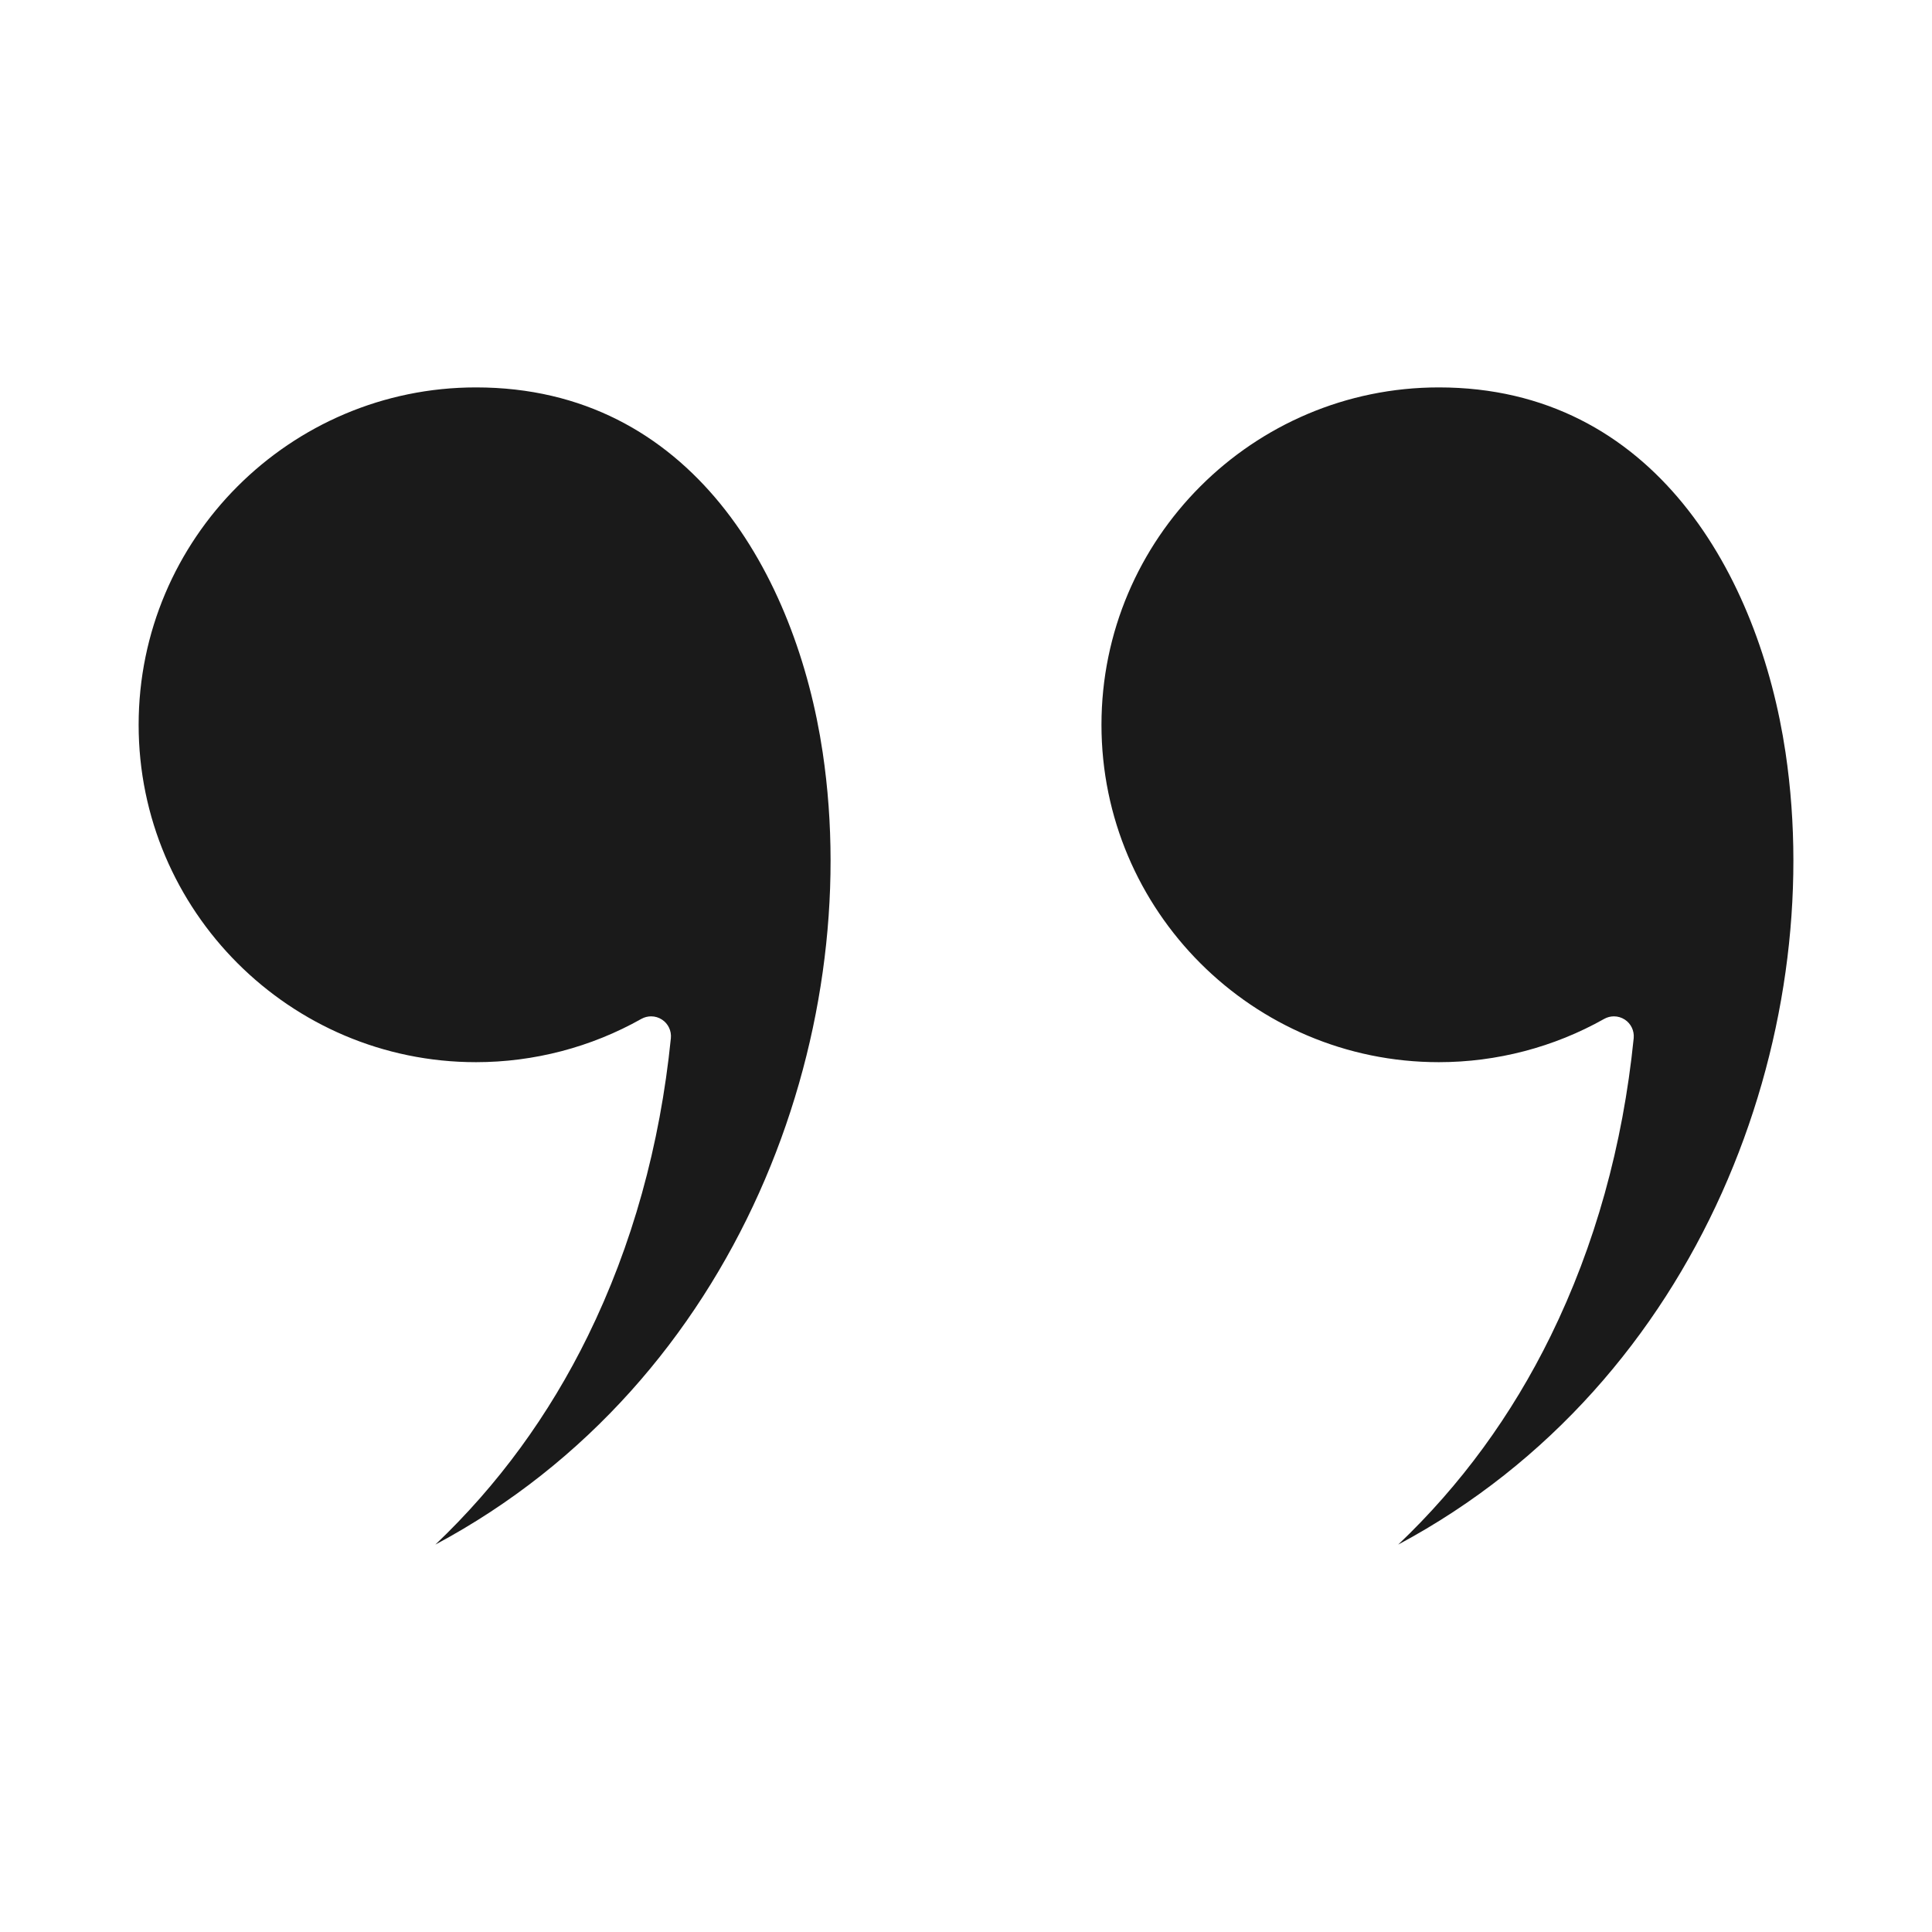
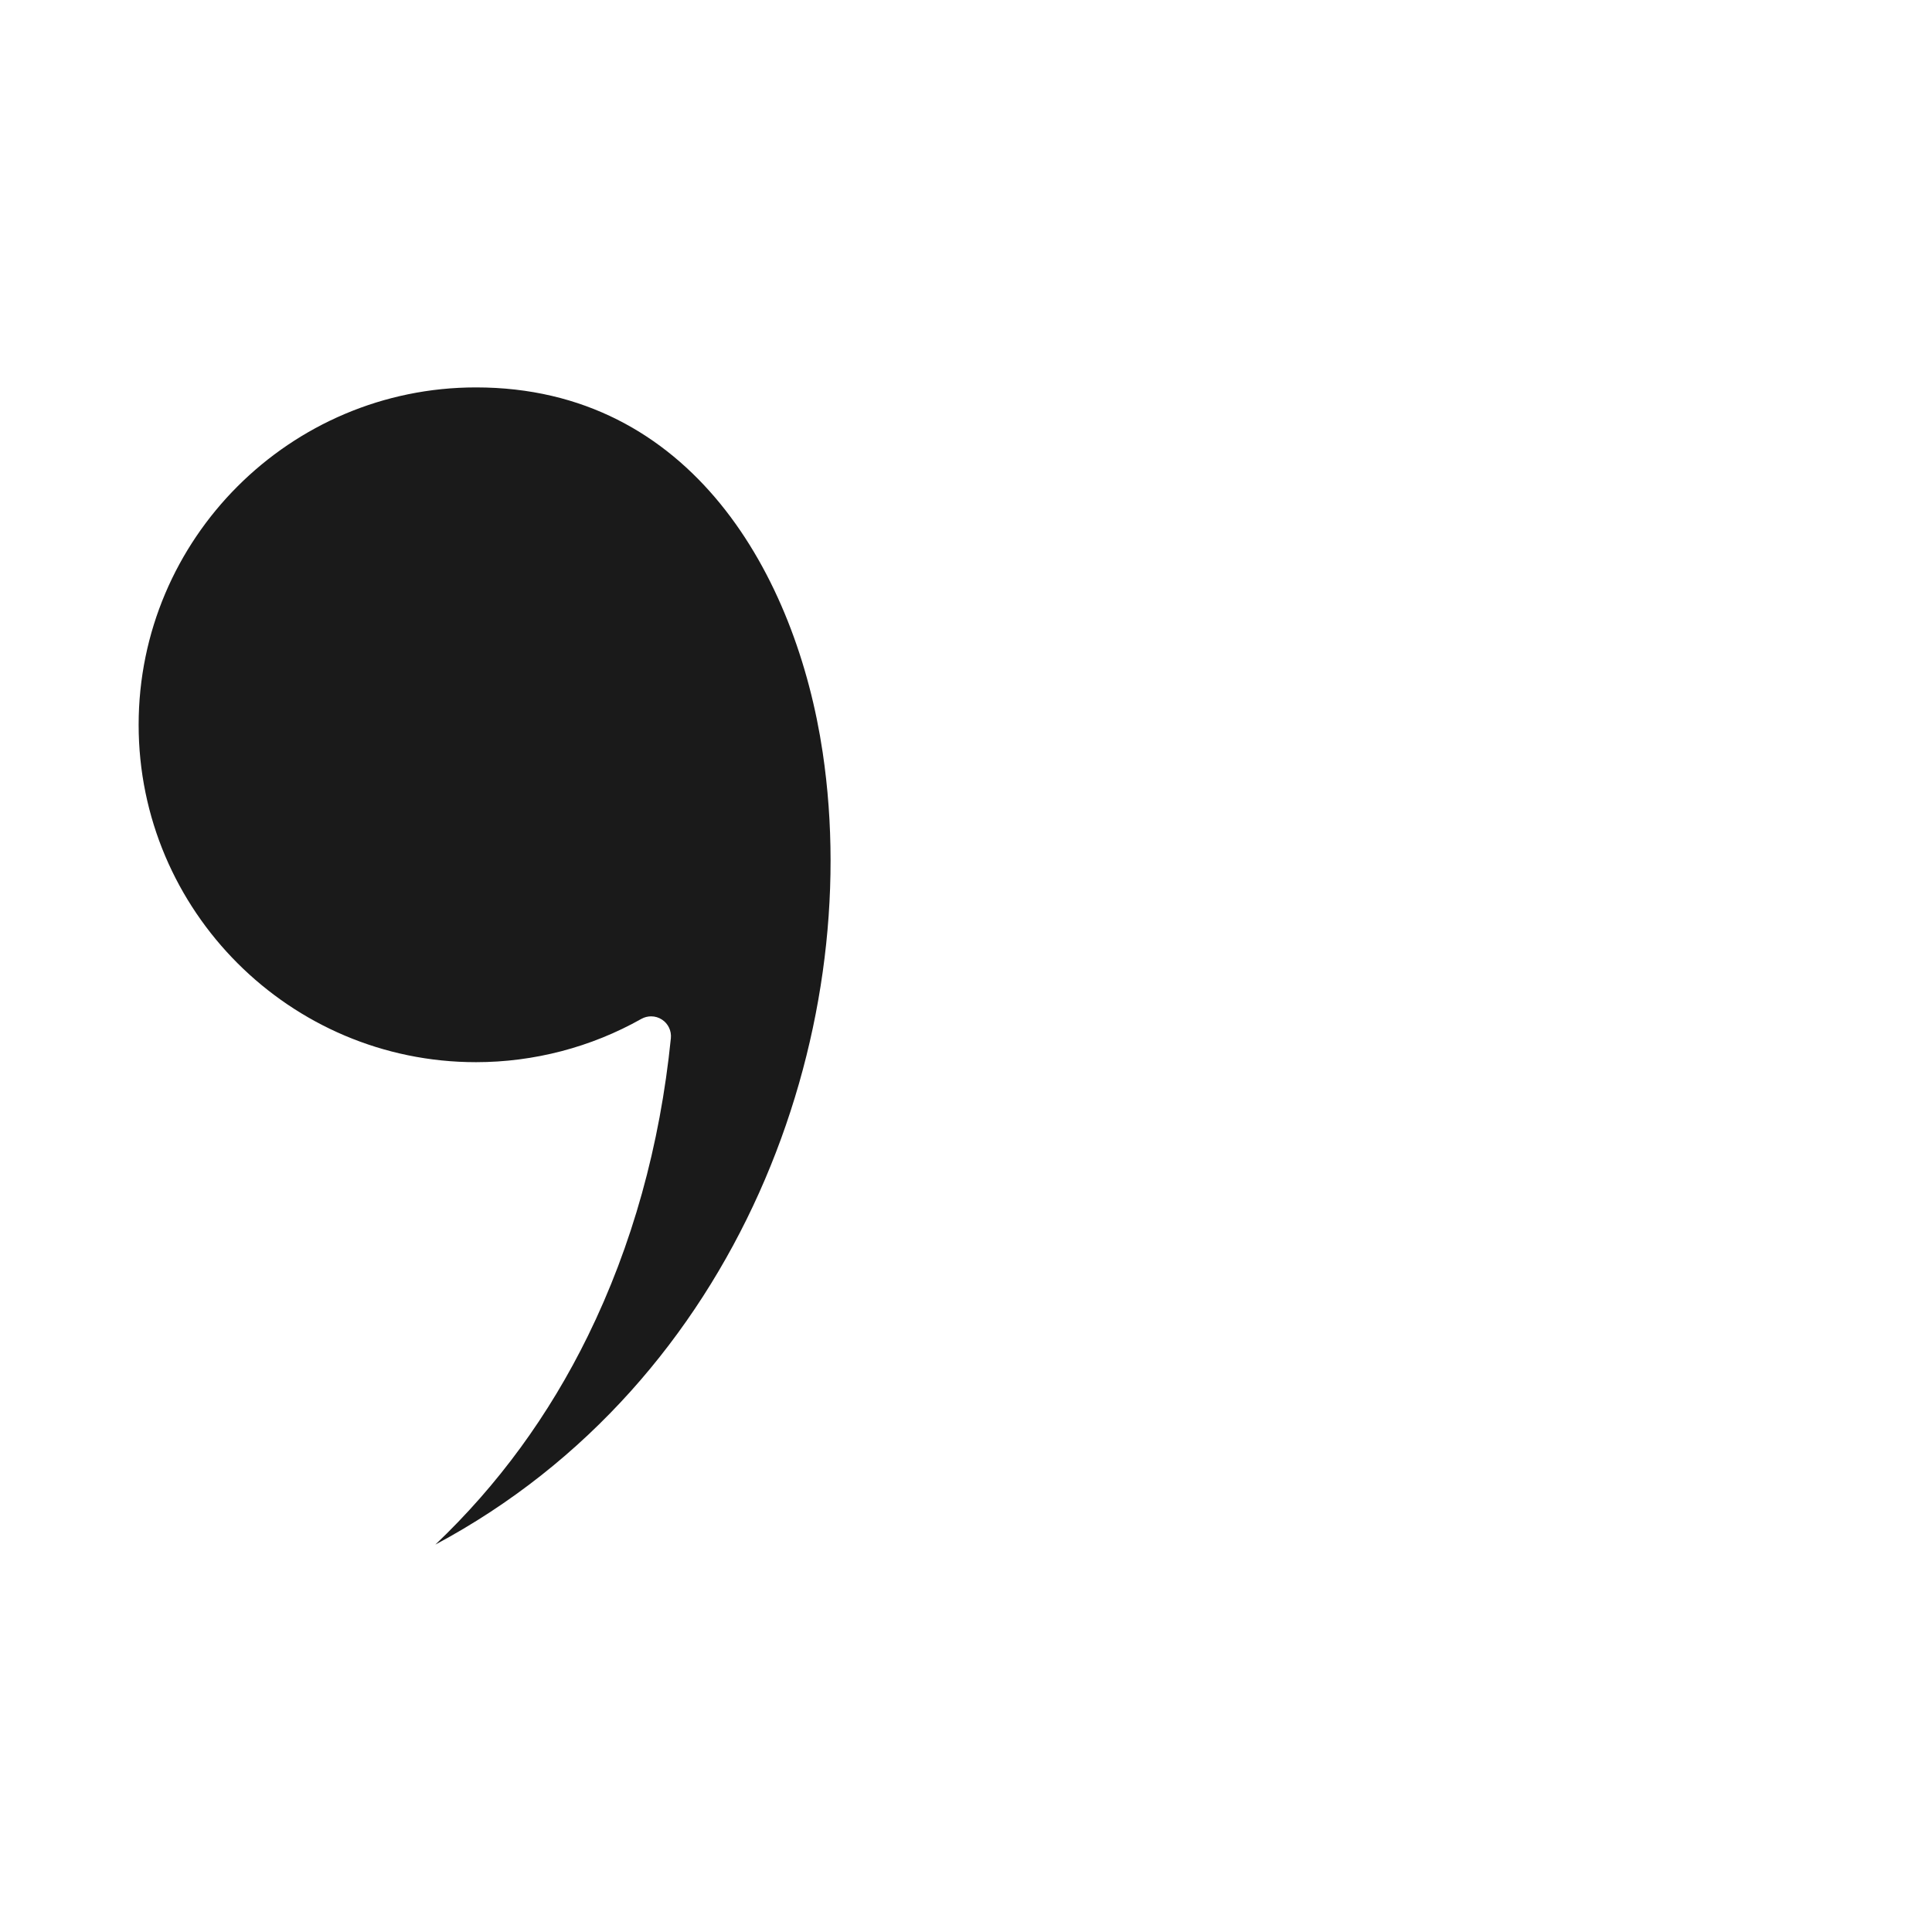
<svg xmlns="http://www.w3.org/2000/svg" width="50" height="50" viewBox="0 0 50 50" fill="none">
  <path fill-rule="evenodd" clip-rule="evenodd" d="M12.319 10.026C7.505 10.026 3.588 13.943 3.588 18.758C3.588 23.572 7.505 27.489 12.319 27.489C13.819 27.489 15.298 27.102 16.598 26.369C16.677 26.325 16.764 26.303 16.851 26.303C16.949 26.303 17.047 26.331 17.132 26.387C17.292 26.491 17.381 26.677 17.362 26.868C17.081 29.649 16.359 32.24 15.216 34.571C14.207 36.63 12.884 38.438 11.267 39.974C19.162 35.753 22.375 26.748 21.291 19.473C20.611 14.907 17.896 10.026 12.319 10.026Z" fill="#1A1A1A" />
-   <path fill-rule="evenodd" clip-rule="evenodd" d="M37.237 10.026C32.422 10.026 28.506 13.943 28.506 18.758C28.506 23.572 32.422 27.489 37.237 27.489C38.736 27.489 40.216 27.102 41.516 26.369C41.595 26.325 41.681 26.303 41.768 26.303C41.866 26.303 41.964 26.331 42.05 26.387C42.21 26.491 42.298 26.677 42.28 26.868C41.999 29.649 41.276 32.24 40.133 34.571C39.124 36.63 37.802 38.438 36.185 39.974C44.078 35.753 47.292 26.748 46.209 19.473C45.528 14.907 42.814 10.026 37.237 10.026Z" fill="#1A1A1A" />
</svg>